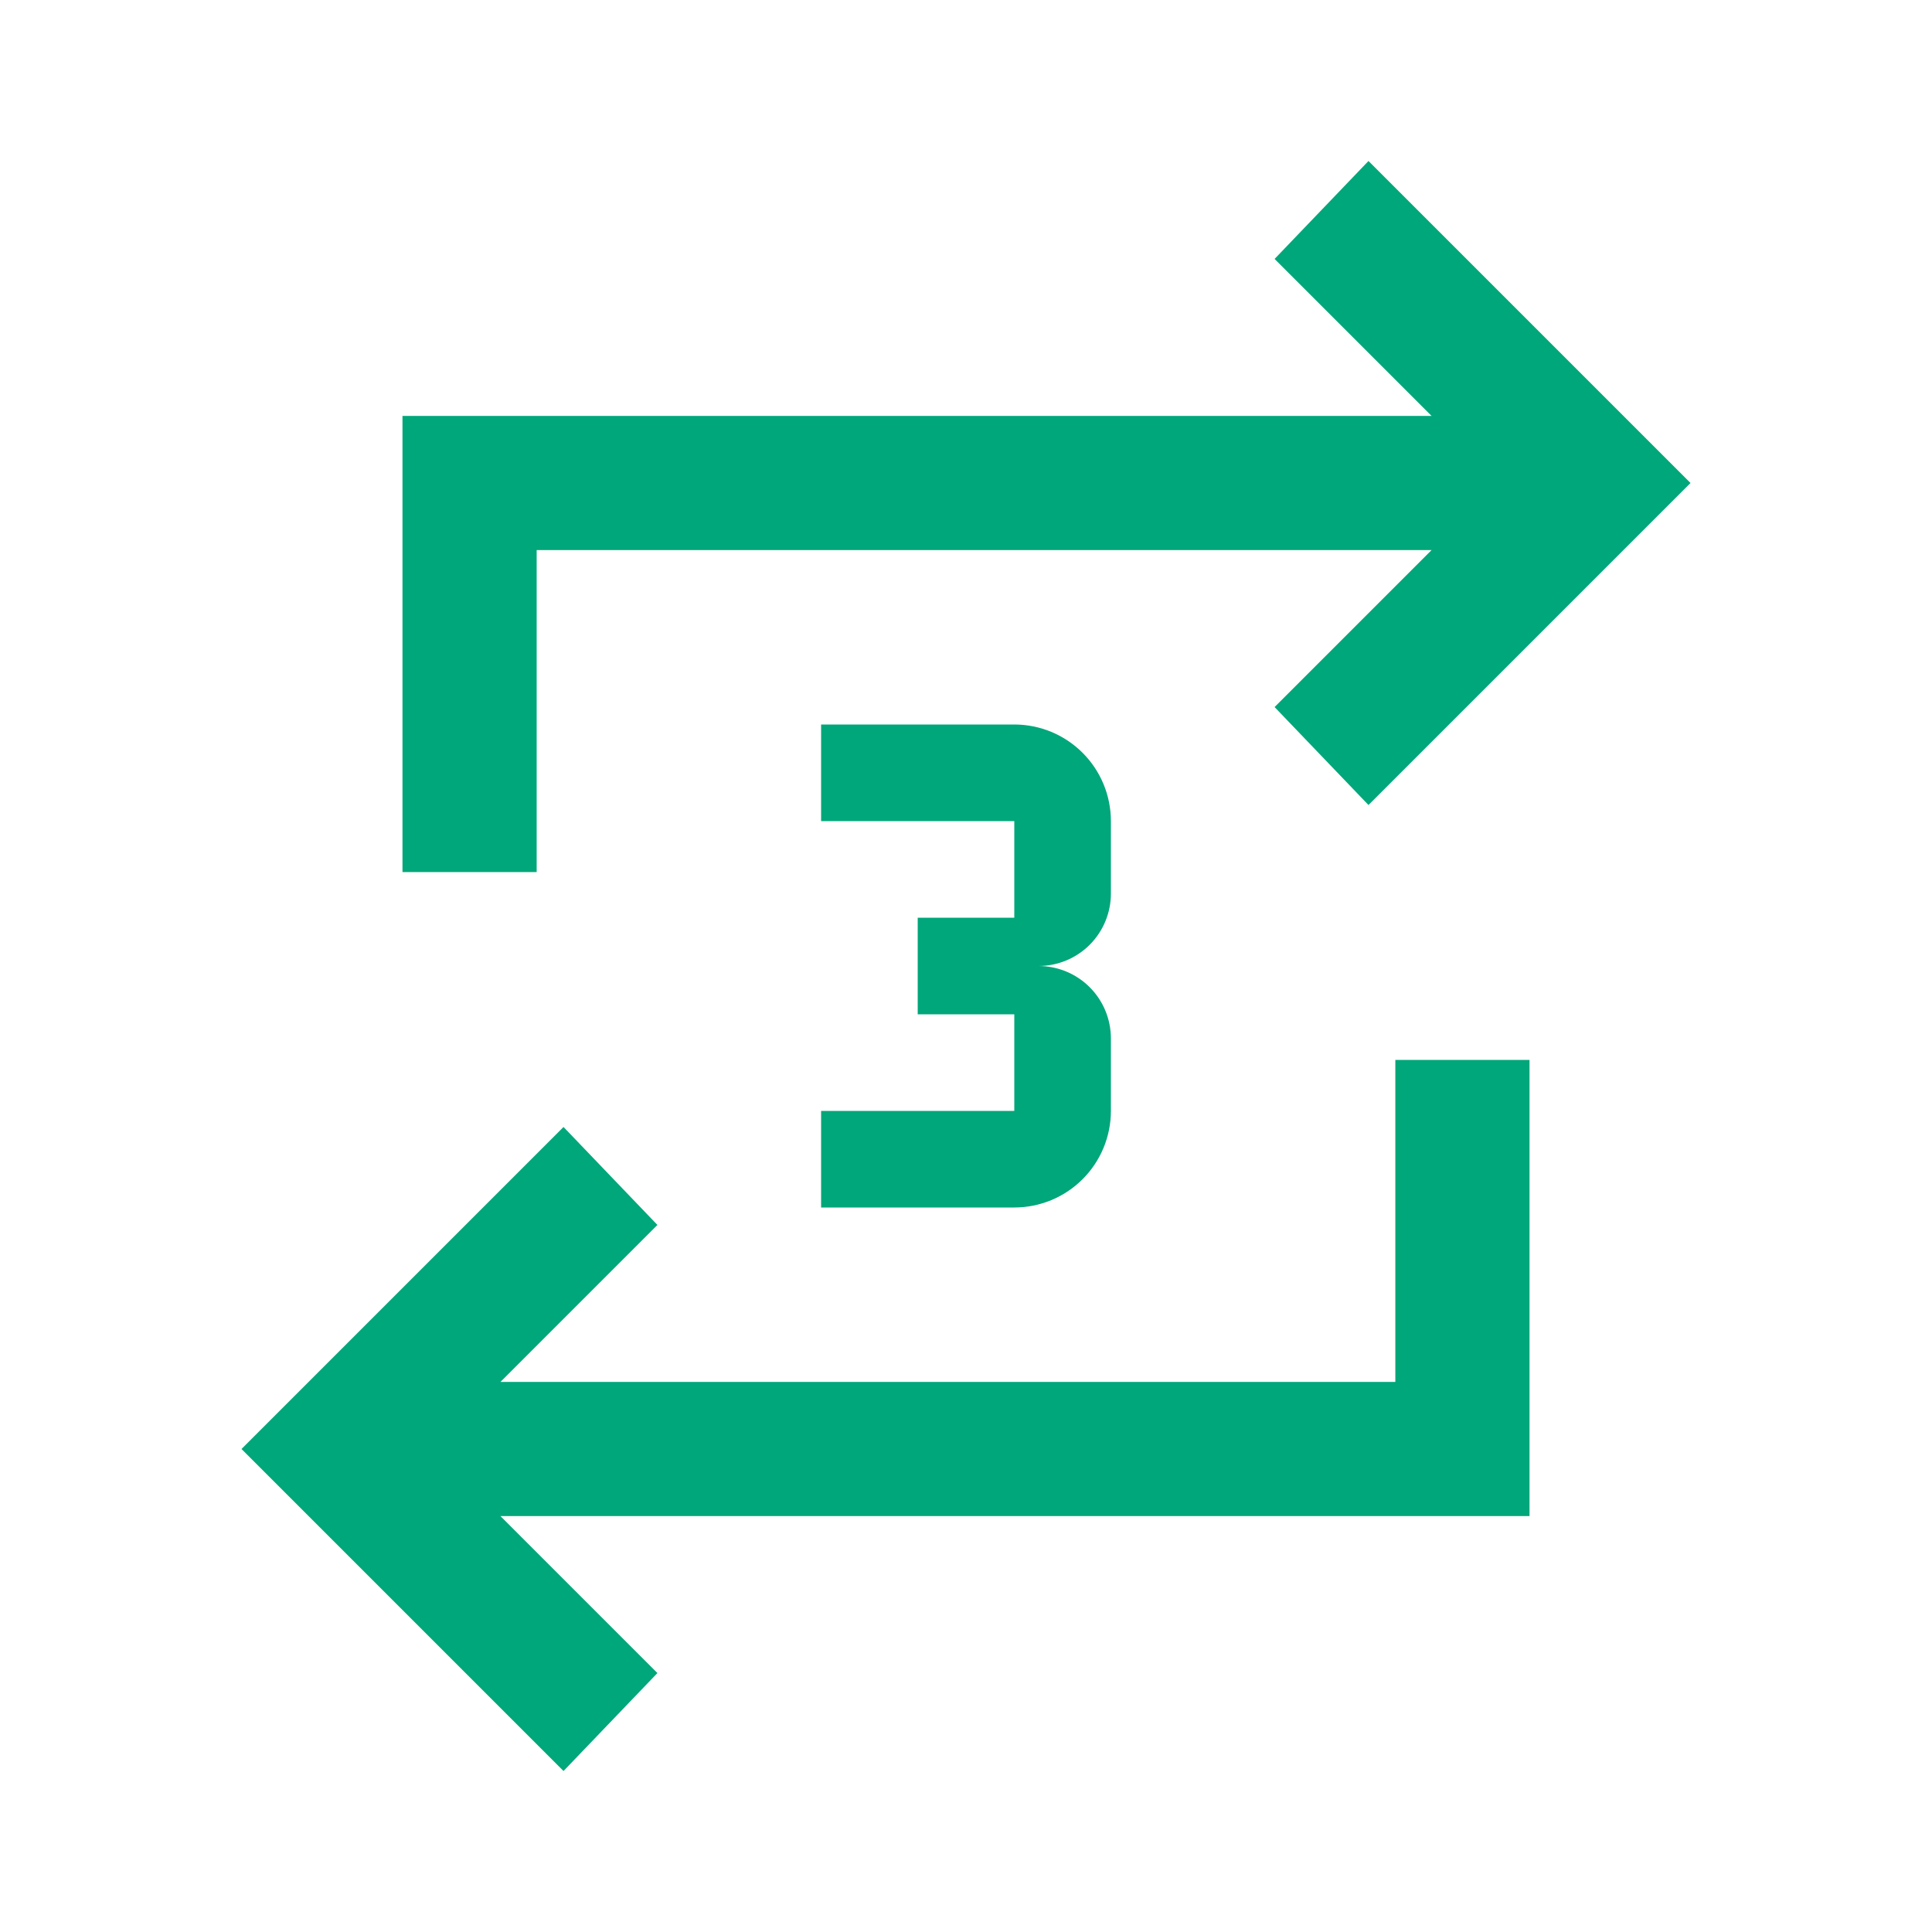
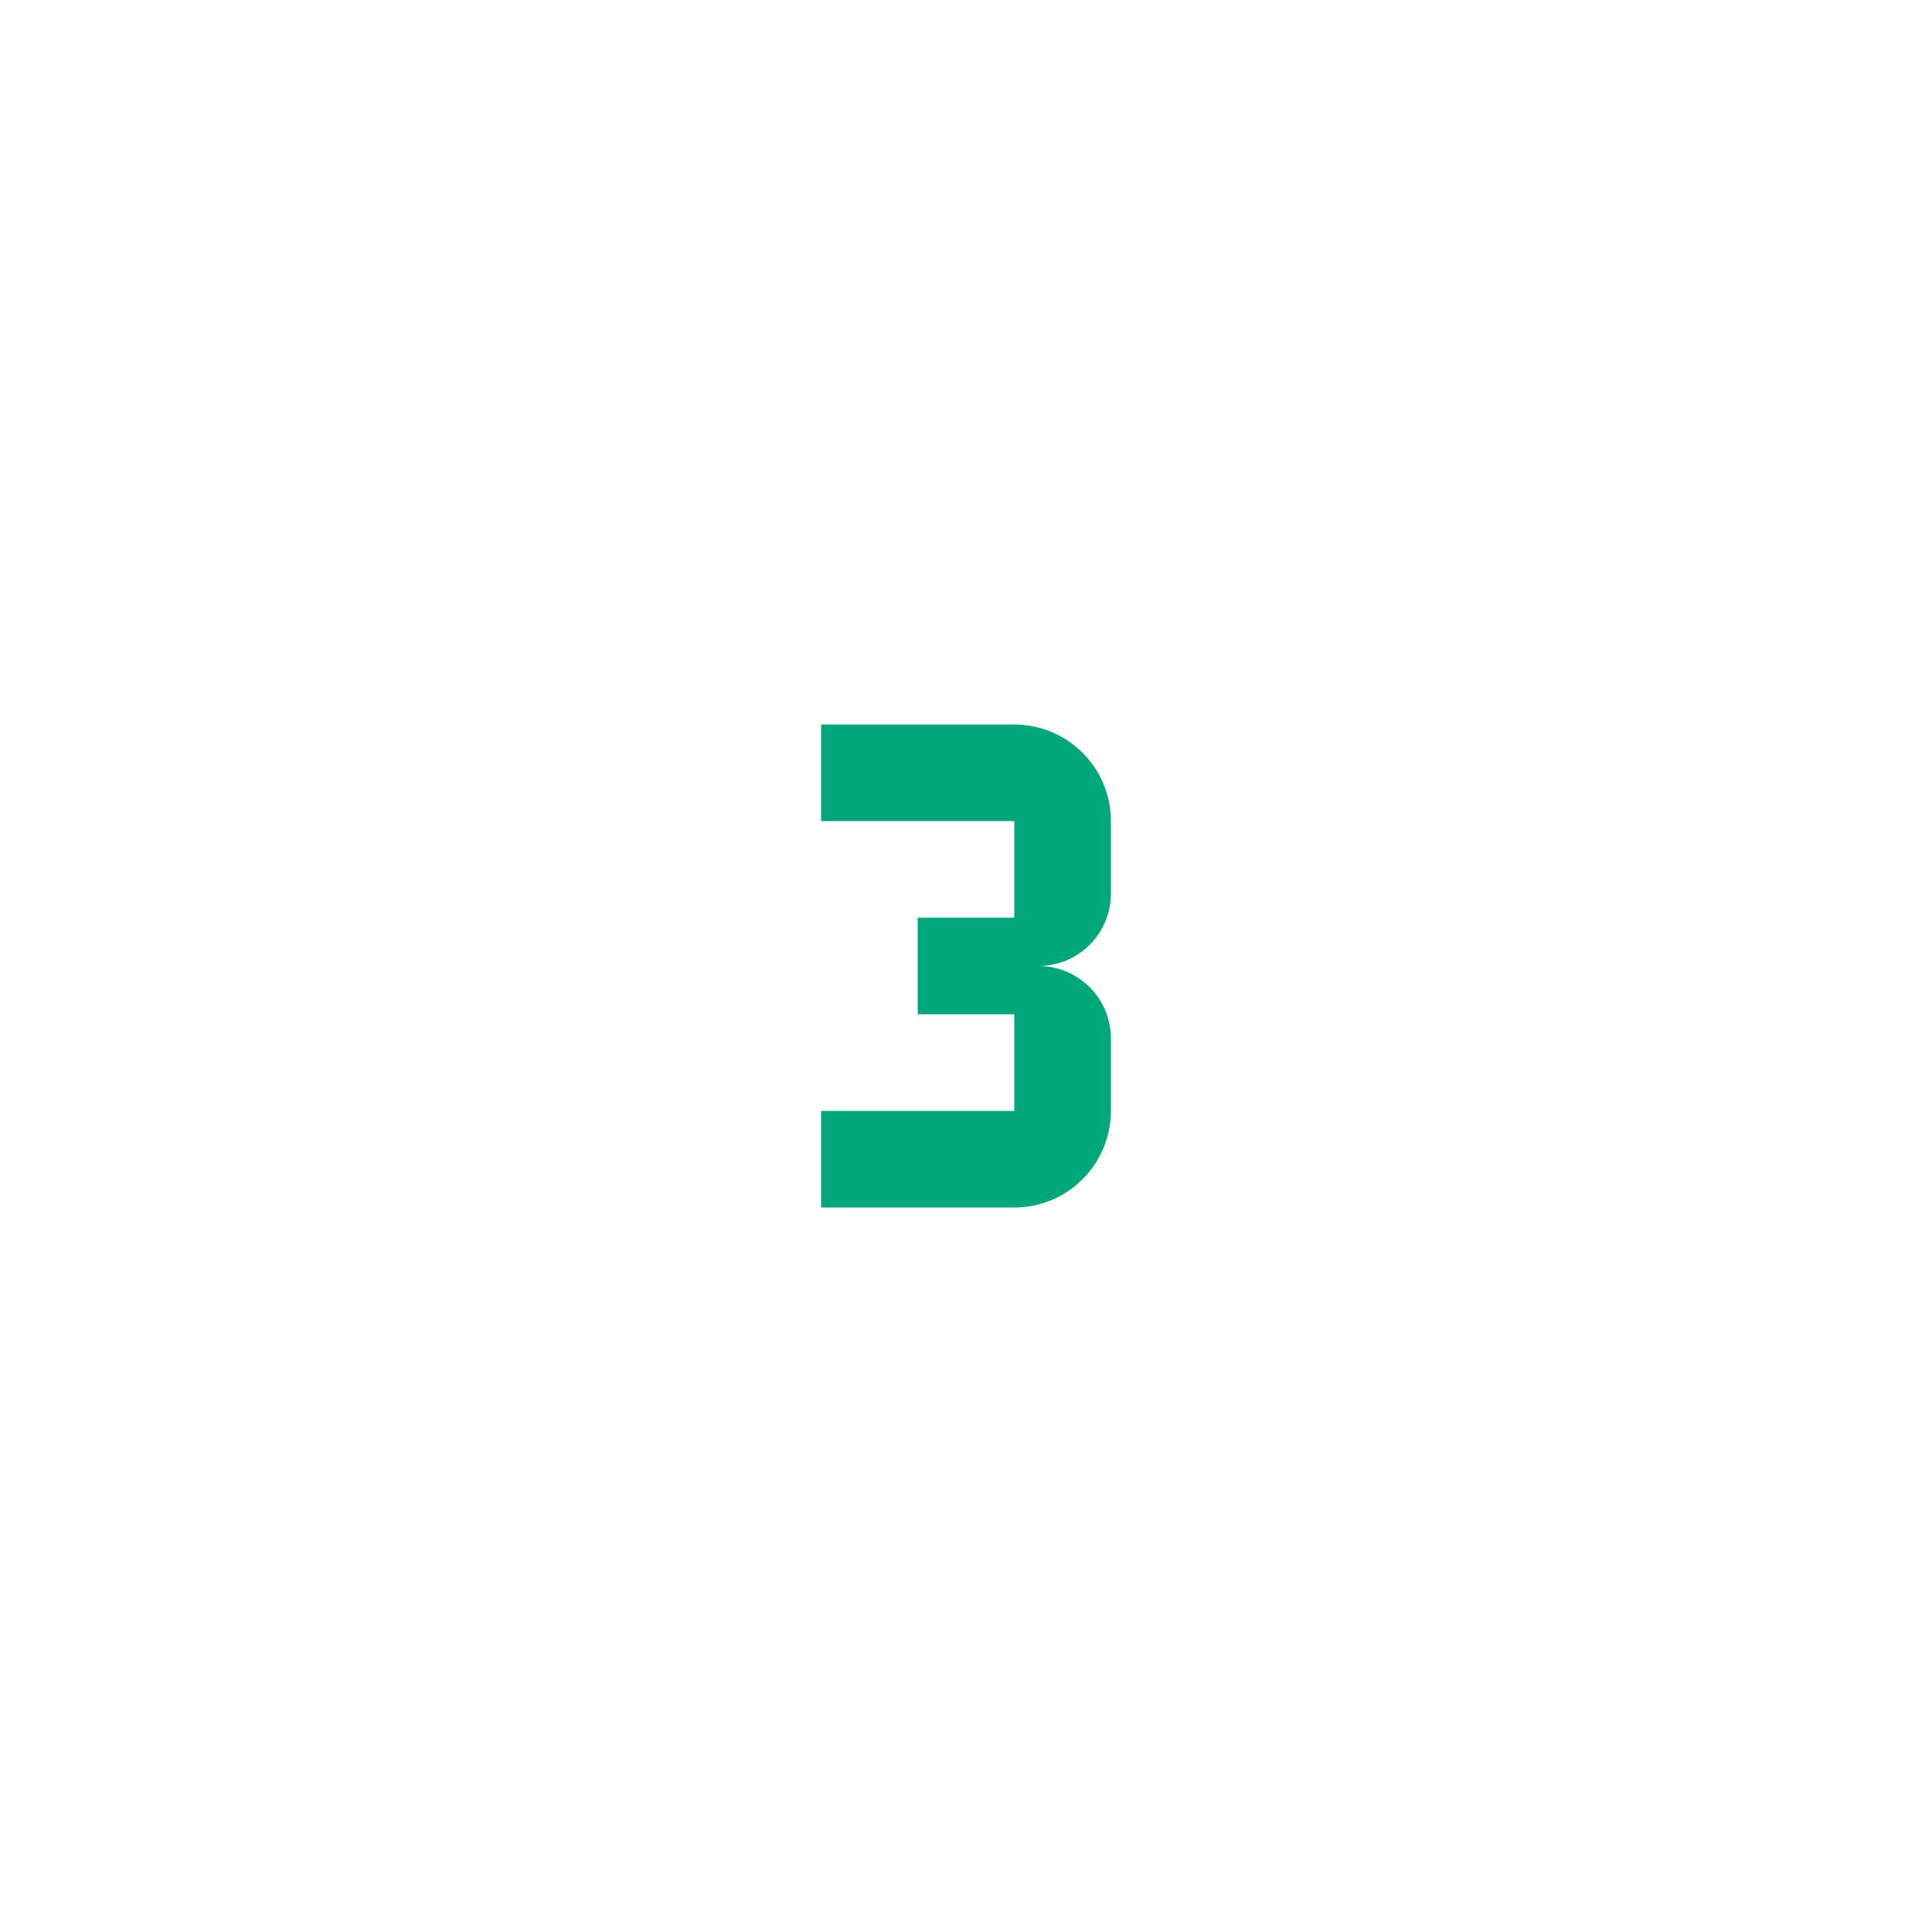
<svg xmlns="http://www.w3.org/2000/svg" width="40" height="40" viewBox="0 0 40 40" fill="none">
-   <path d="M11.667 36.667L5 30L11.667 23.333L13.611 25.361L10.361 28.611H28.889V21.945H31.667V31.389H10.361L13.611 34.639L11.667 36.667ZM8.333 18.055V8.611H29.639L26.389 5.361L28.333 3.333L35 10L28.333 16.667L26.389 14.639L29.639 11.389H11.111V18.055H8.333Z" fill="#00A77A" />
  <path d="M23 23C23 23.53 22.789 24.039 22.414 24.414C22.039 24.789 21.53 25 21 25H17V23H21V21H19V19H21V17H17V15H21C21.53 15 22.039 15.211 22.414 15.586C22.789 15.961 23 16.47 23 17V18.5C23 18.898 22.842 19.279 22.561 19.561C22.279 19.842 21.898 20 21.5 20C21.898 20 22.279 20.158 22.561 20.439C22.842 20.721 23 21.102 23 21.5V23Z" fill="#00A77A" />
</svg>